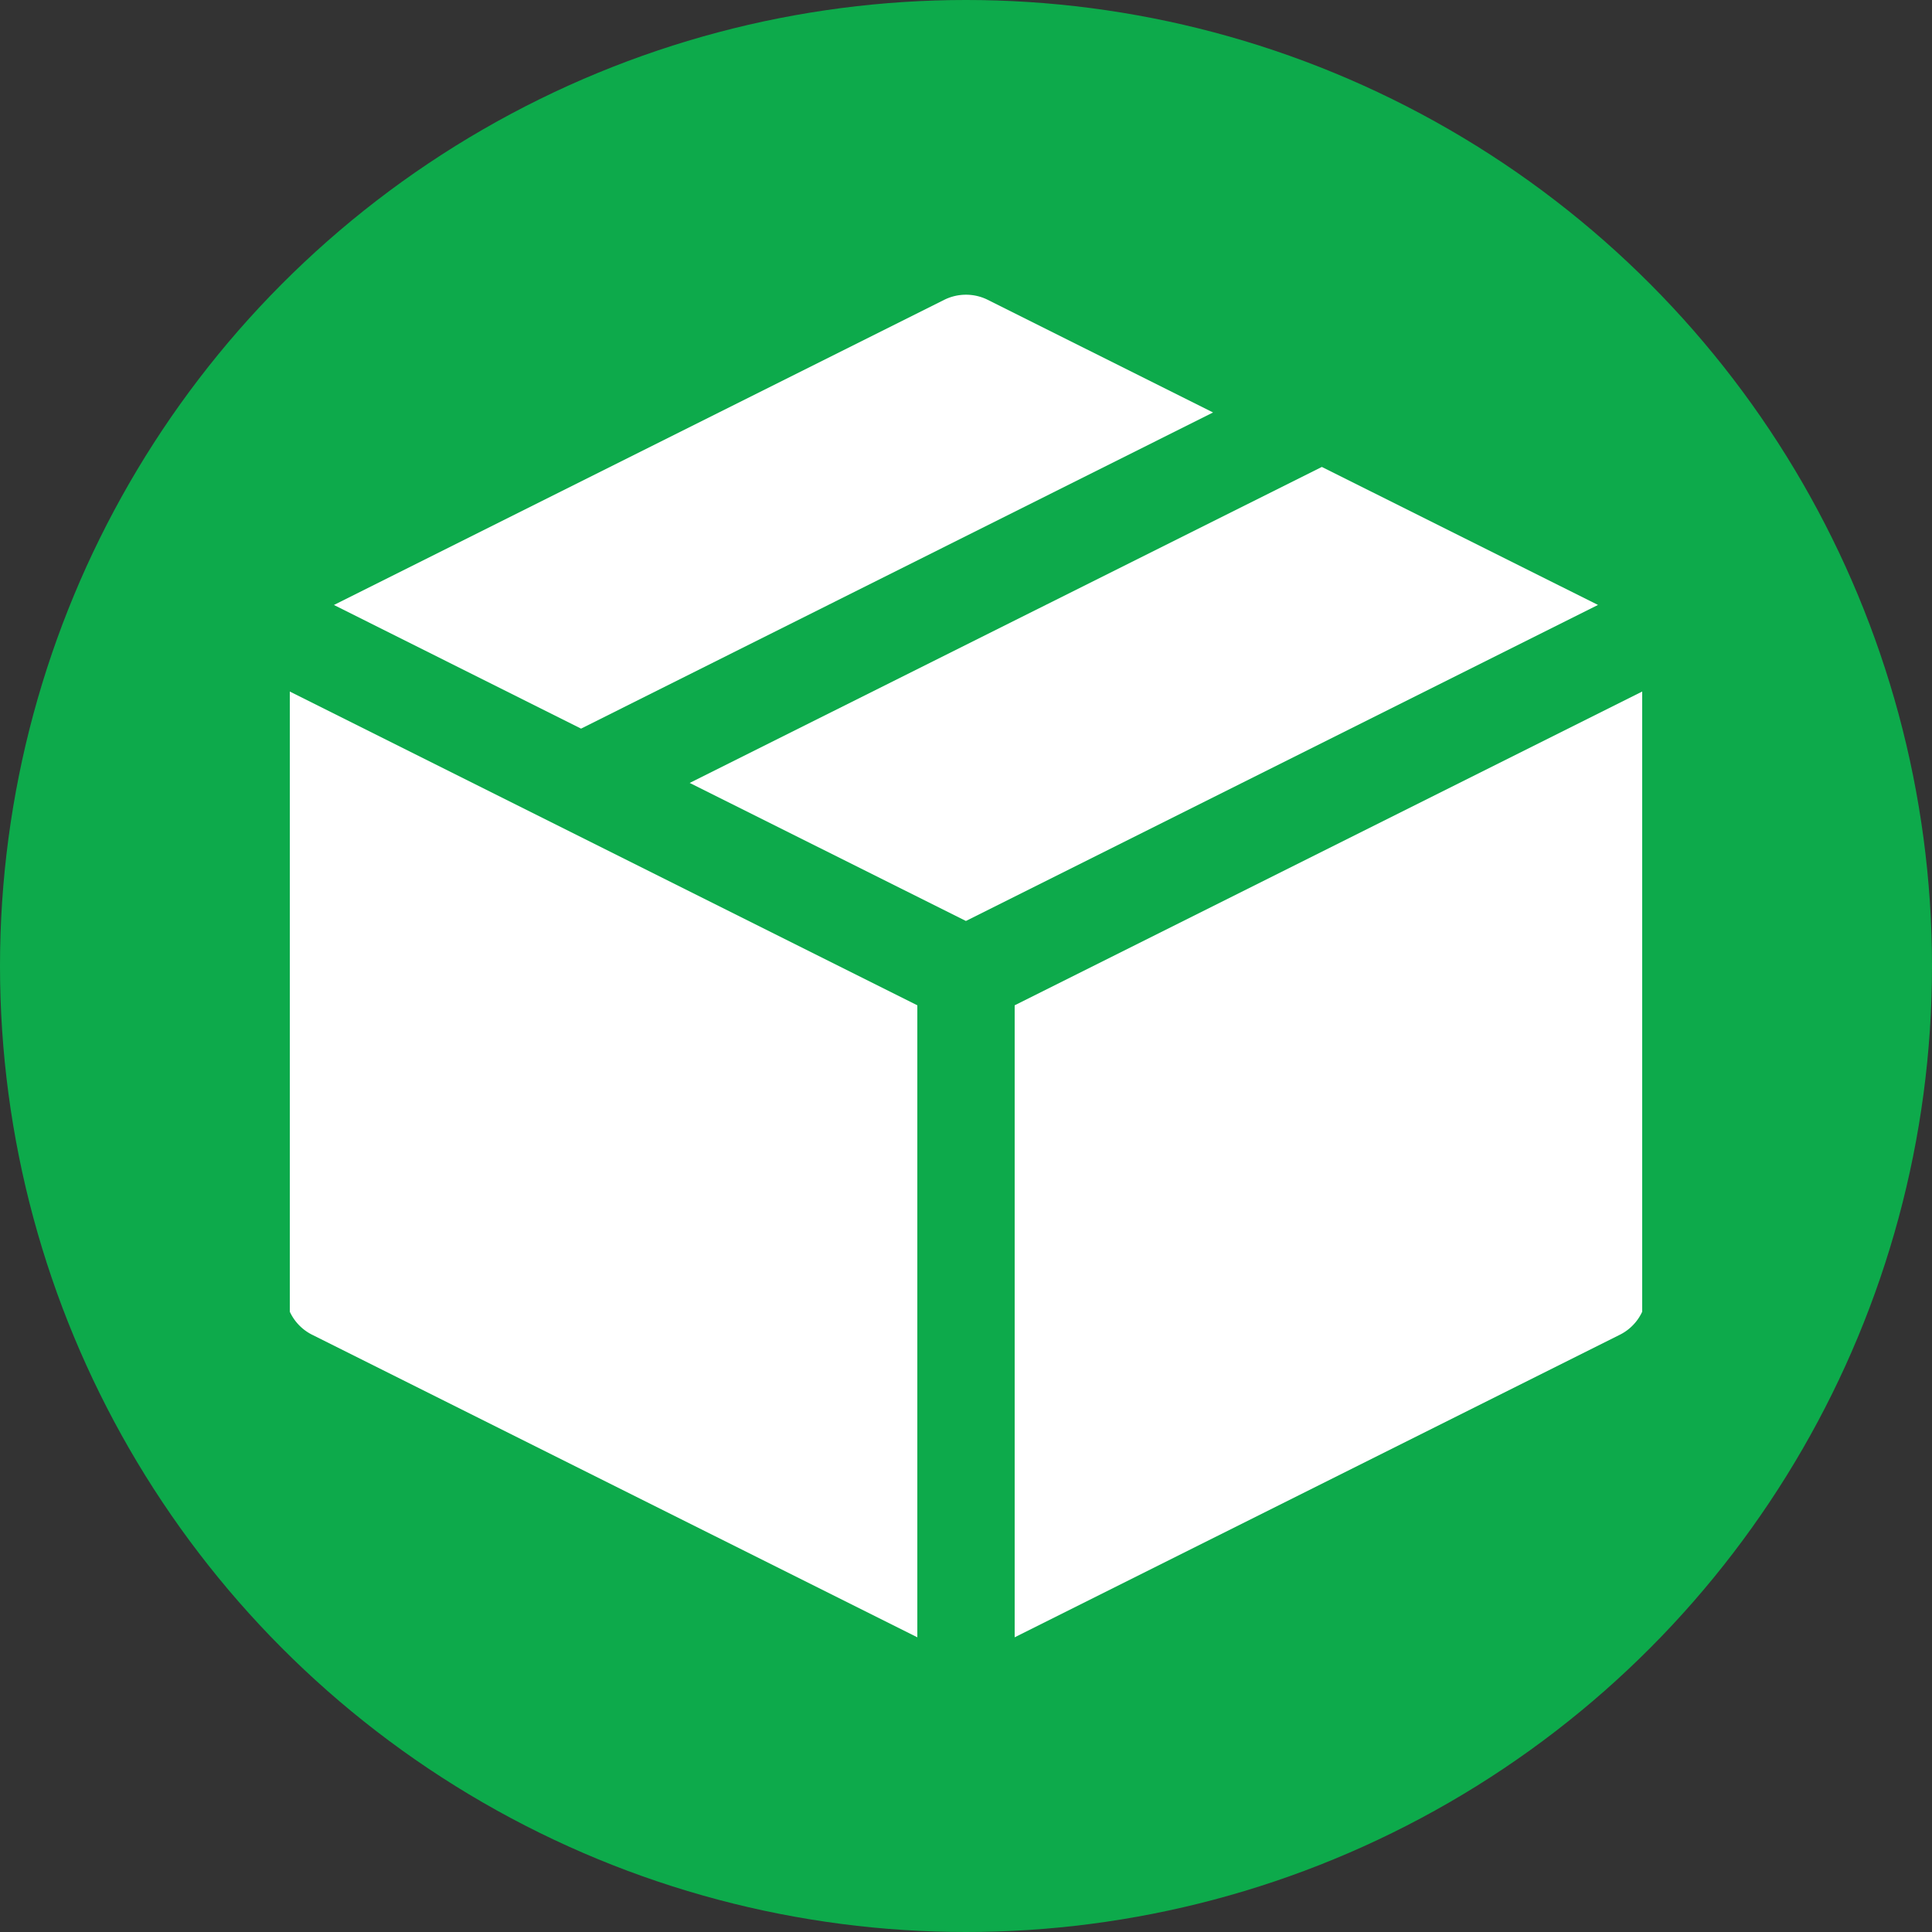
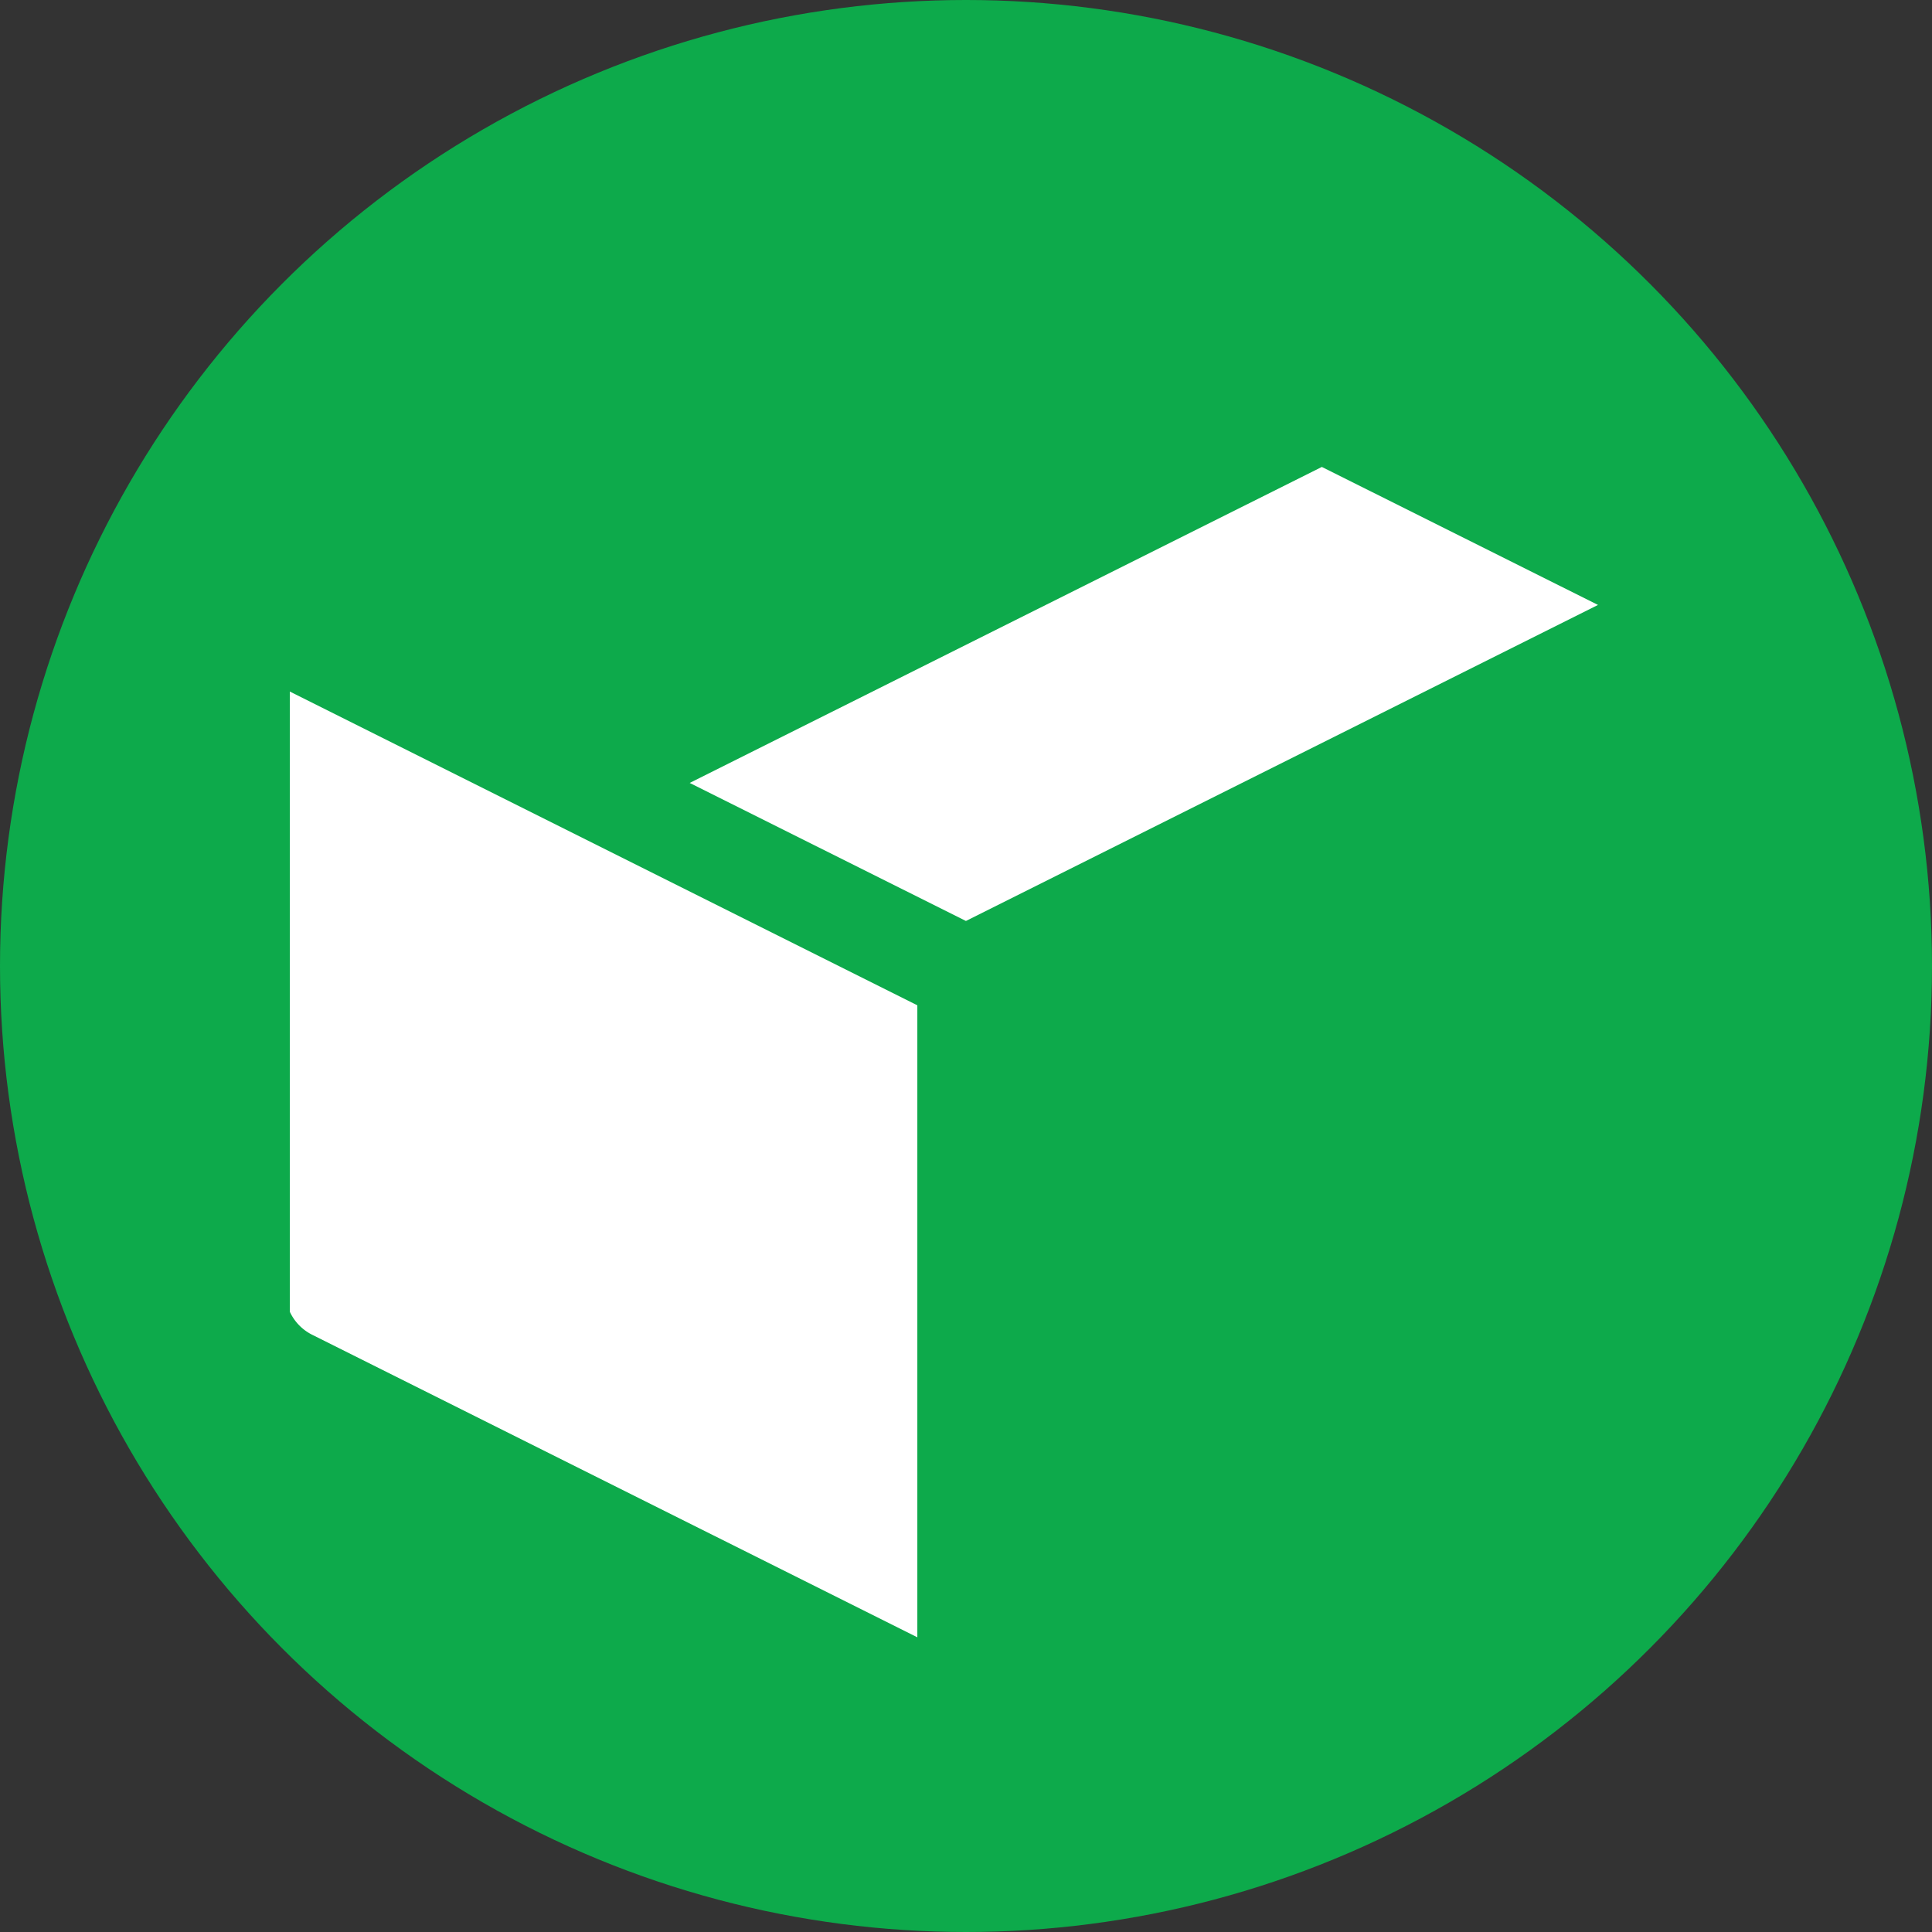
<svg xmlns="http://www.w3.org/2000/svg" width="200" height="200" viewBox="0 0 200 200">
  <rect x="0" y="0" width="200" height="200" fill="#333333" stroke="none" />
  <defs>
    <clipPath id="clip-path">
      <rect id="Rectangle_135" data-name="Rectangle 135" width="140" height="140" fill="#fff" />
    </clipPath>
  </defs>
  <g id="Group_593" data-name="Group 593" transform="translate(0 -3163)">
    <circle id="Ellipse_40" data-name="Ellipse 40" cx="100" cy="100" r="100" transform="translate(0 3163)" fill="#0daa4b" />
    <g id="Mask_Group_18" data-name="Mask Group 18" transform="translate(30 3193)" clip-path="url(#clip-path)">
      <g id="b" transform="translate(-0.462 0.508)">
        <g id="c" transform="translate(0 0)">
          <g id="Group_589" data-name="Group 589">
            <path id="Path_4354" data-name="Path 4354" d="M141.544,34.533,76.12,67.244,47.525,52.955l65.44-32.712L141.56,34.533Z" transform="translate(-5.666 -2.414)" fill="#fff" />
-             <path id="Path_4355" data-name="Path 4355" d="M5.711,32.119,68.892.529a5.056,5.056,0,0,1,4.5,0L96.718,12.191,31.294,44.919Z" transform="translate(-0.681)" fill="#fff" />
            <path id="Path_4356" data-name="Path 4356" d="M65.424,144.515,2.787,113.2A5.017,5.017,0,0,1,0,108.7V46.379L65.424,79.091v65.424Z" transform="translate(0 -5.53)" fill="#fff" />
-             <path id="Path_4357" data-name="Path 4357" d="M151.144,46.379V108.7a5.017,5.017,0,0,1-2.787,4.5L85.72,144.515V79.091l65.424-32.712Z" transform="translate(-10.22 -5.53)" fill="#fff" />
          </g>
        </g>
      </g>
    </g>
  </g>
</svg>